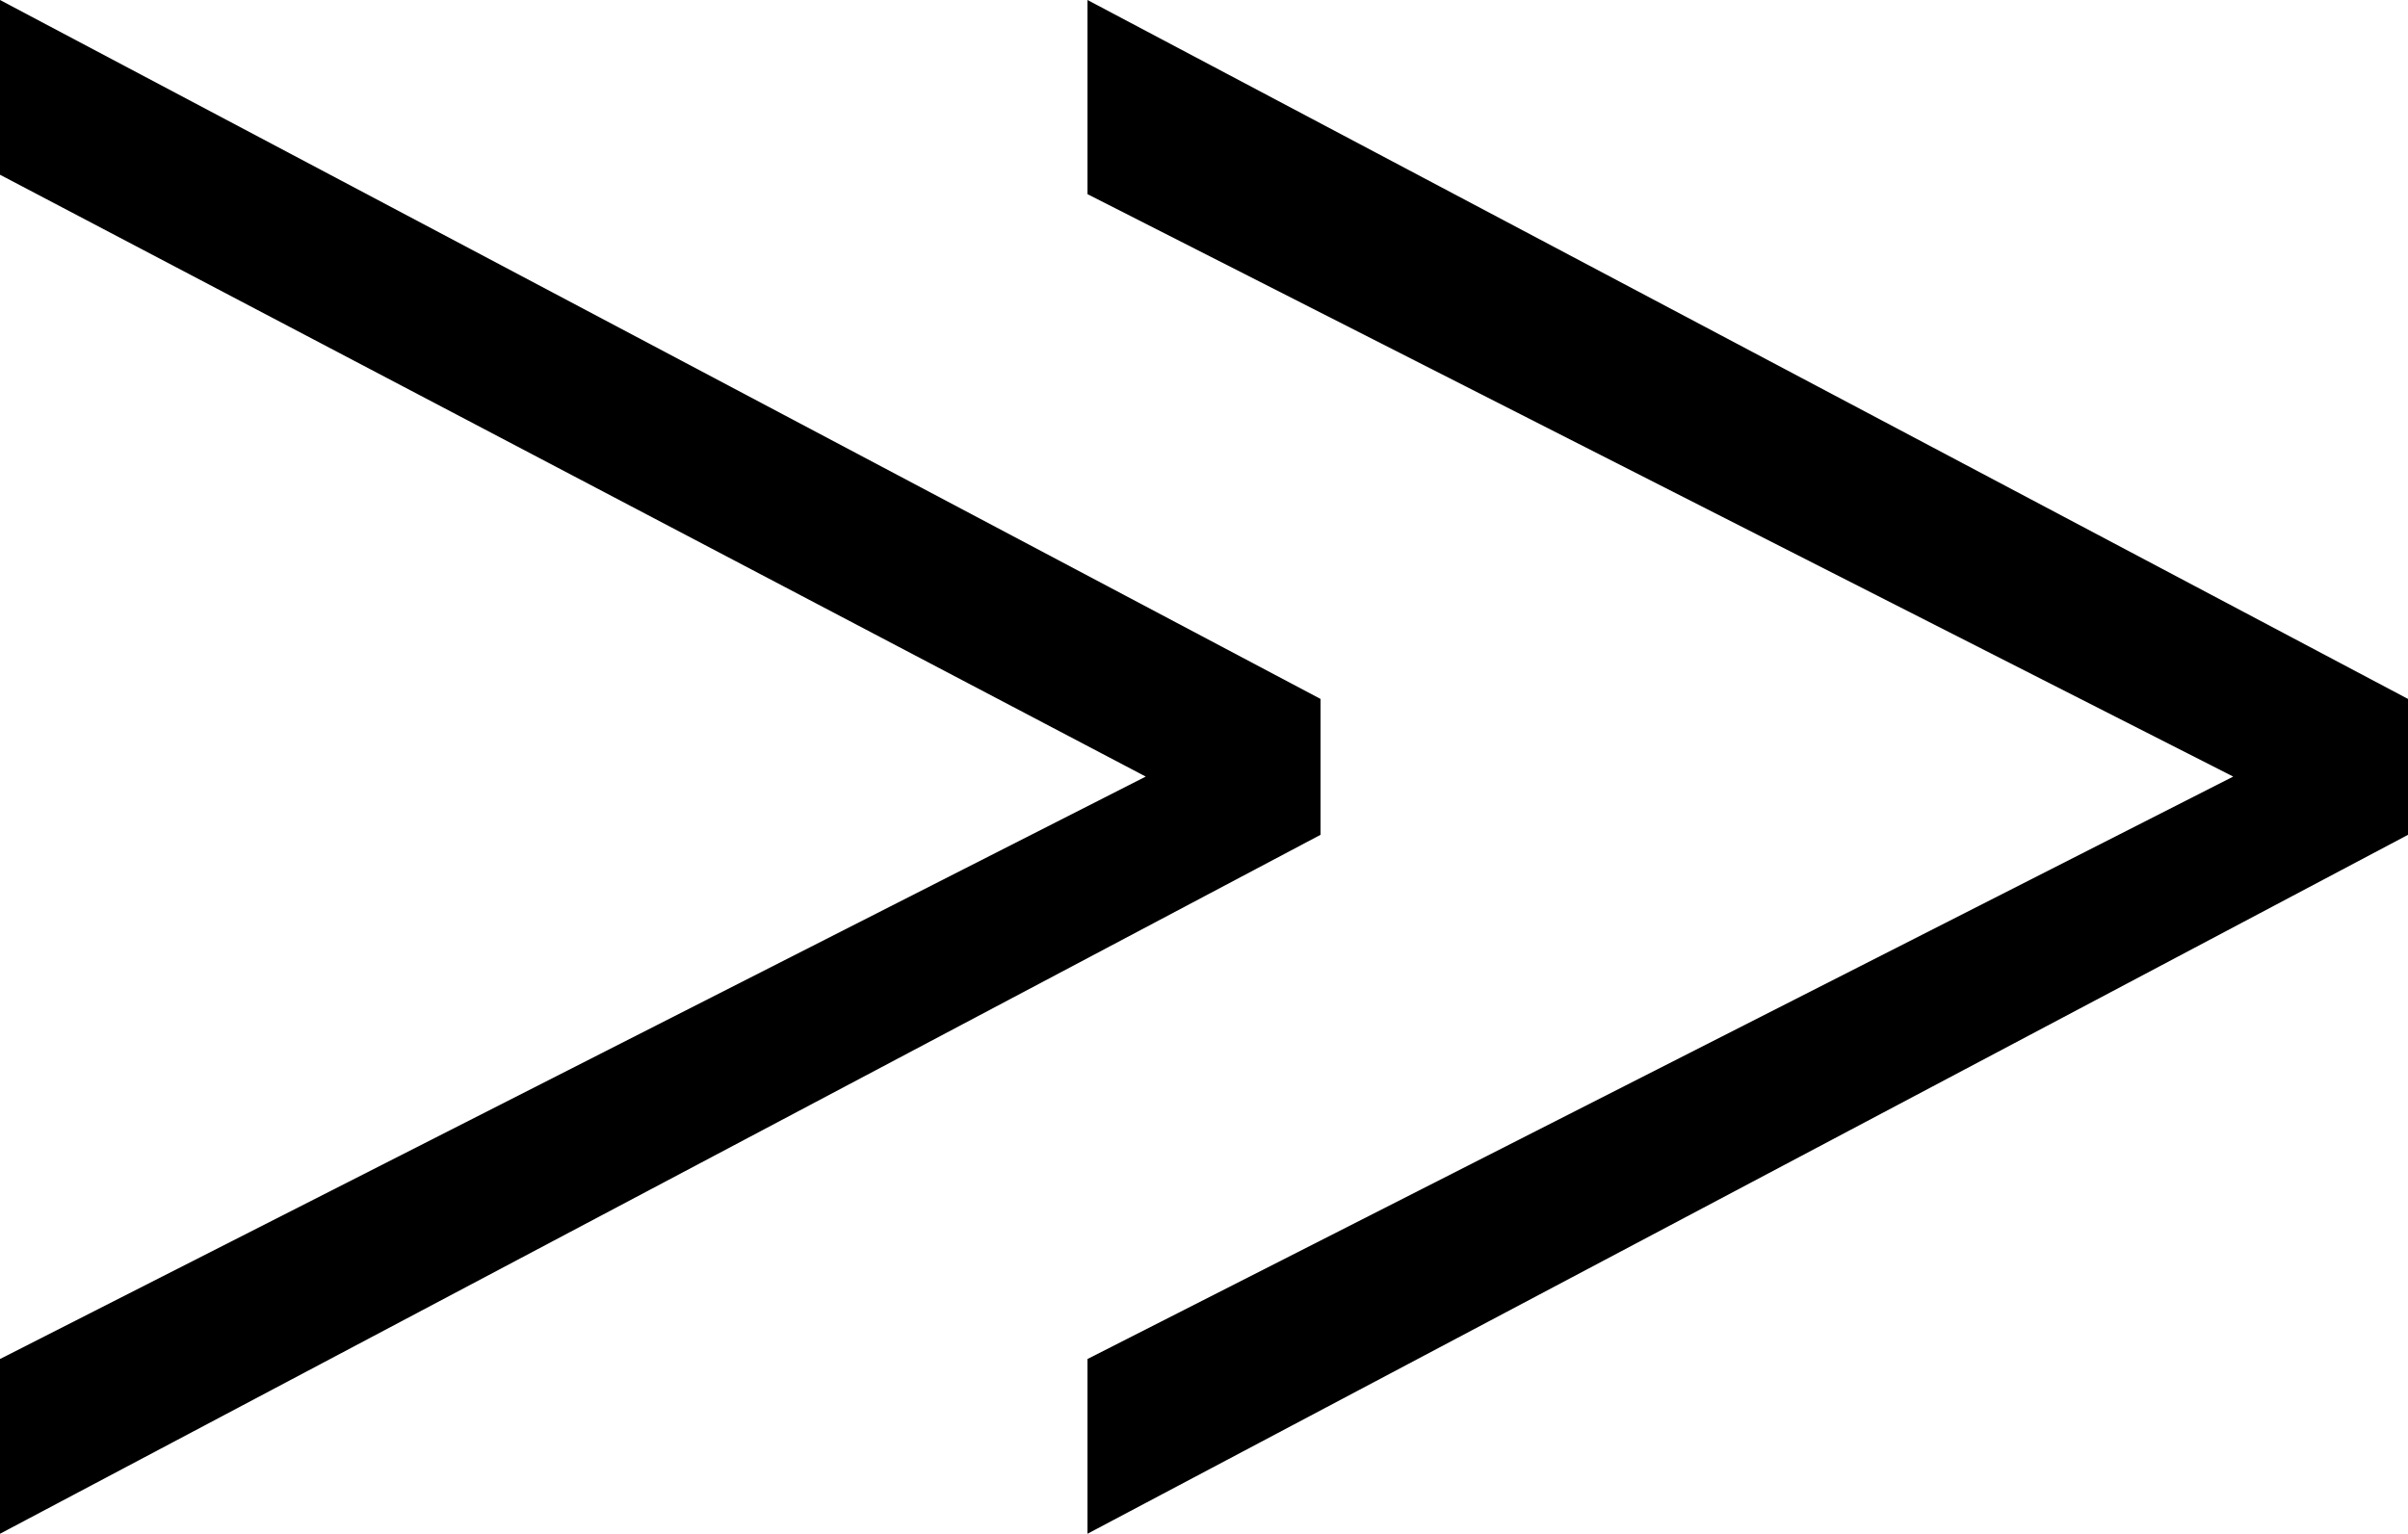
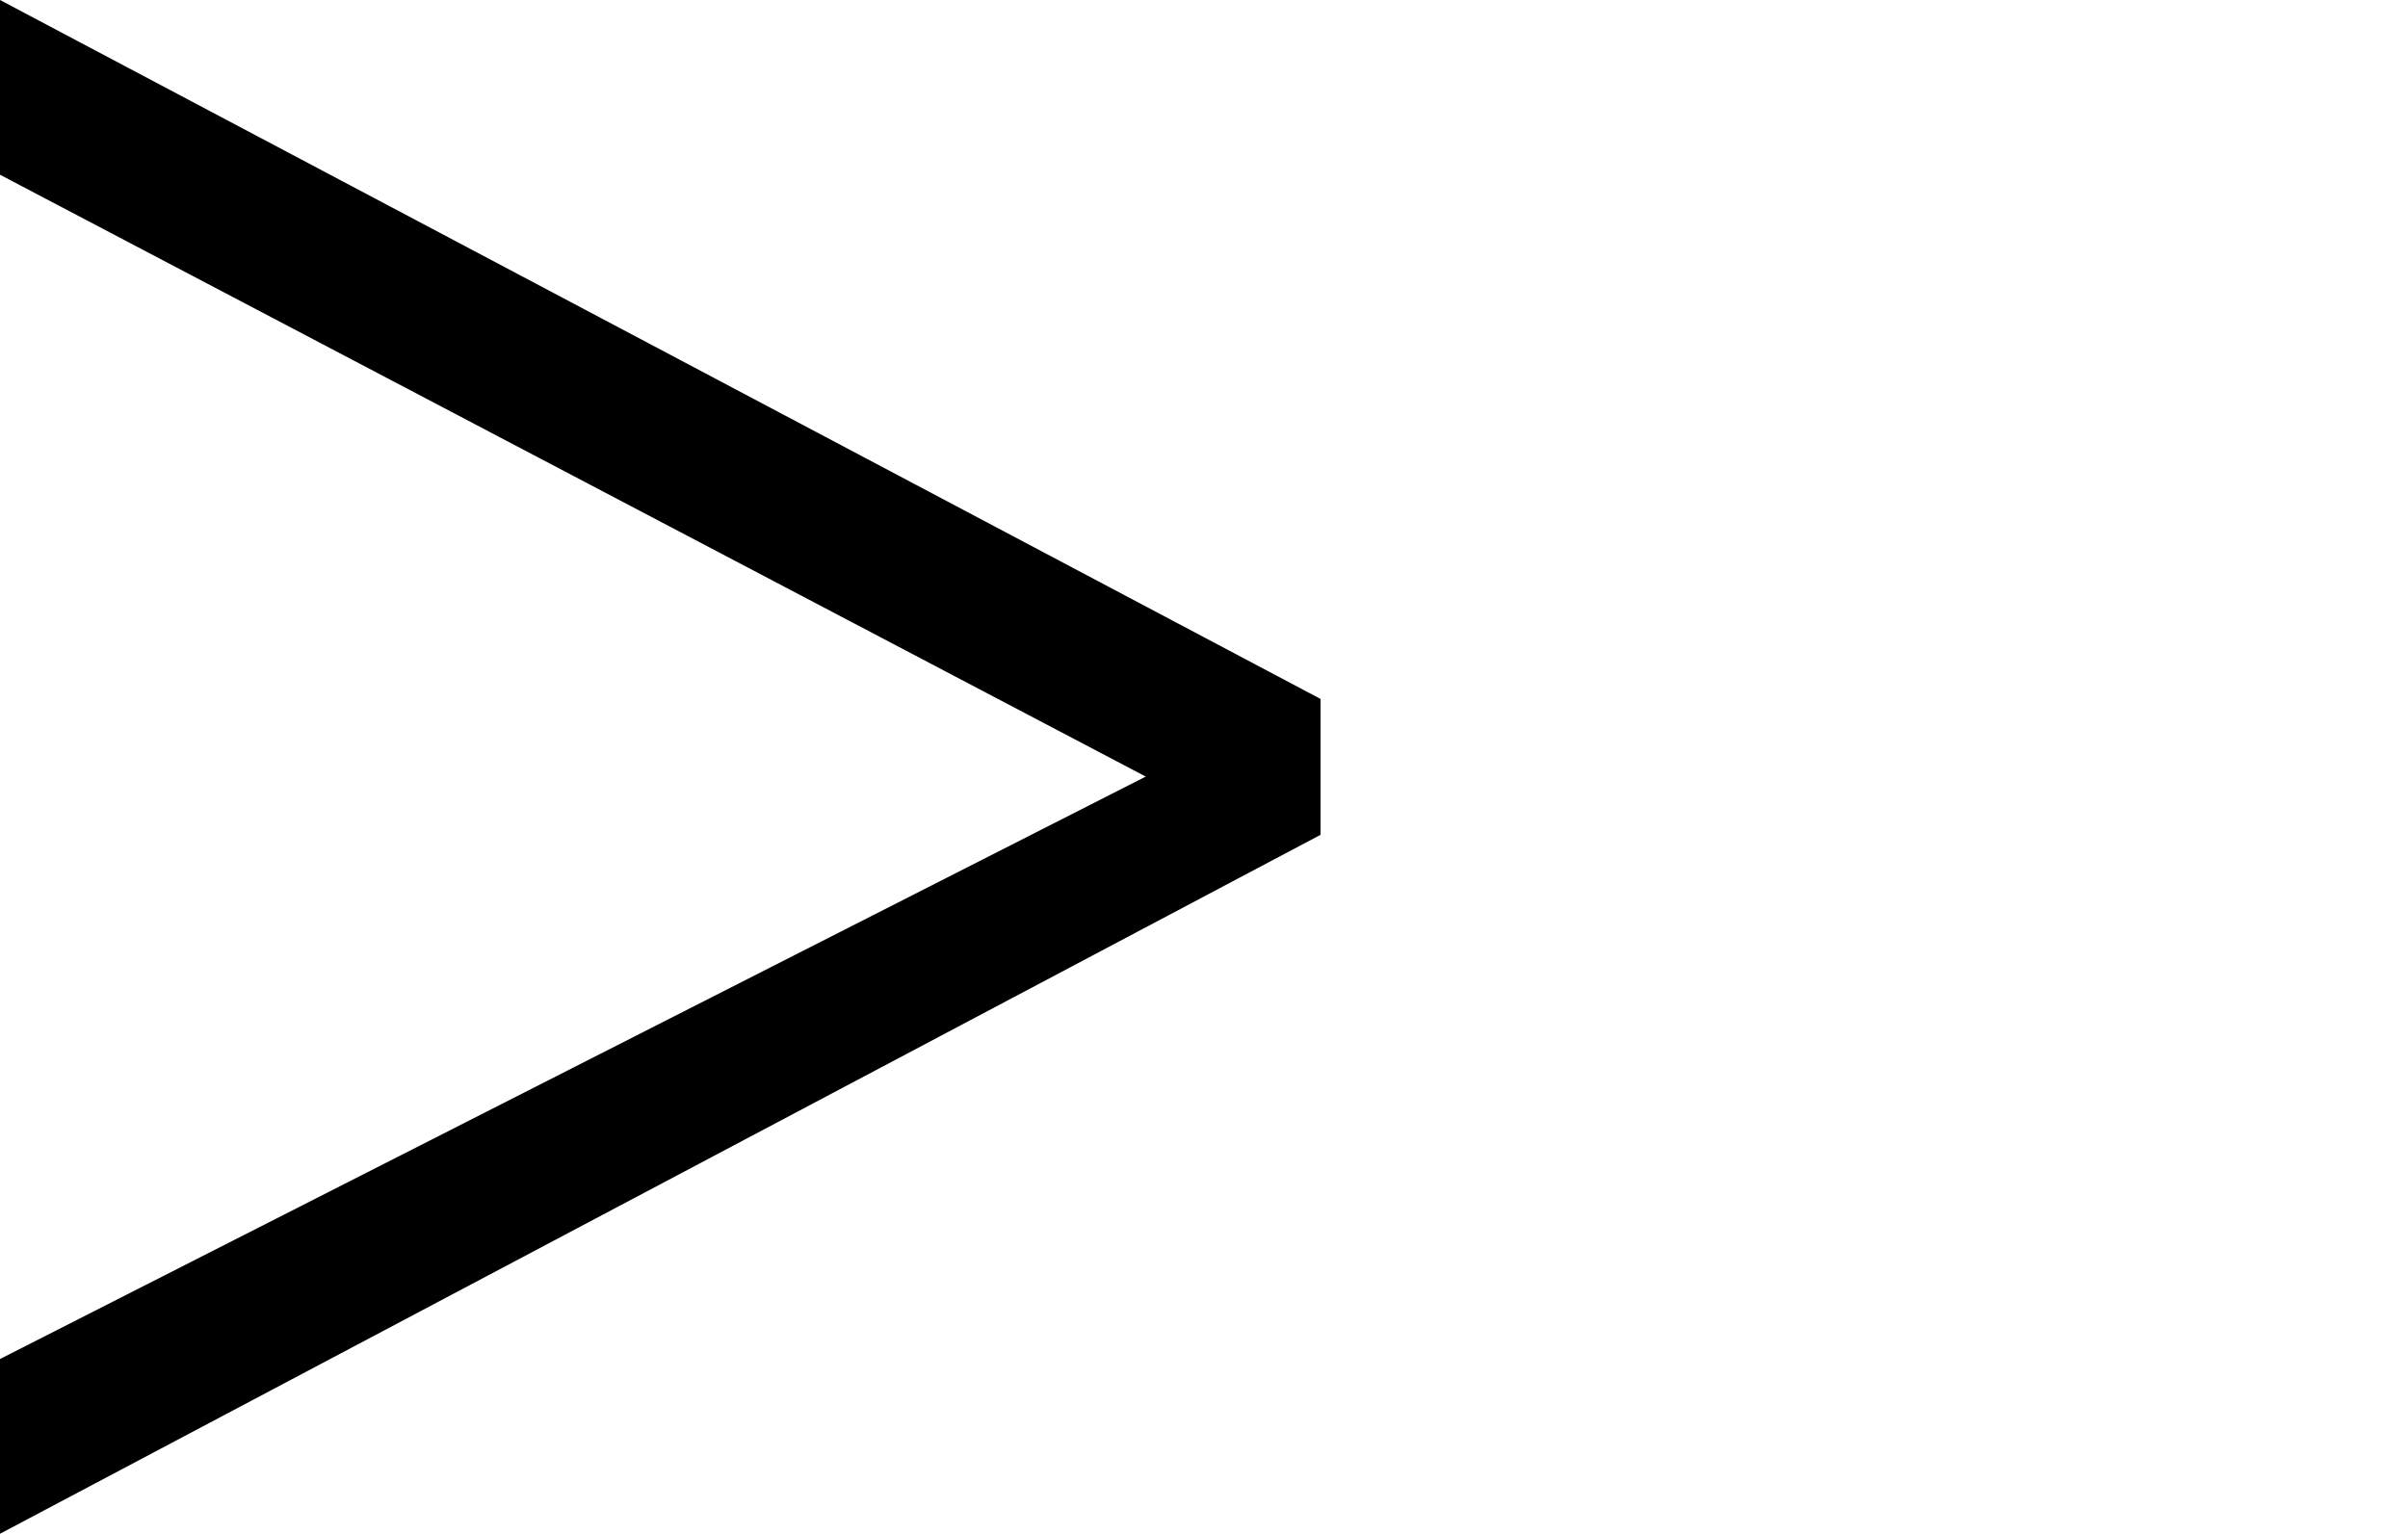
<svg xmlns="http://www.w3.org/2000/svg" version="1.1" id="レイヤー_1" x="0px" y="0px" viewBox="0 0 12.4 7.9" style="enable-background:new 0 0 12.4 7.9;" xml:space="preserve">
  <g>
    <path d="M6.8,3.6v0.7L0,7.9V7l5.9-3v0L0,0.9V0L6.8,3.6z" />
-     <path d="M12.4,3.6v0.7L5.6,7.9V7l5.9-3v0l-5.9-3V0L12.4,3.6z" />
  </g>
</svg>